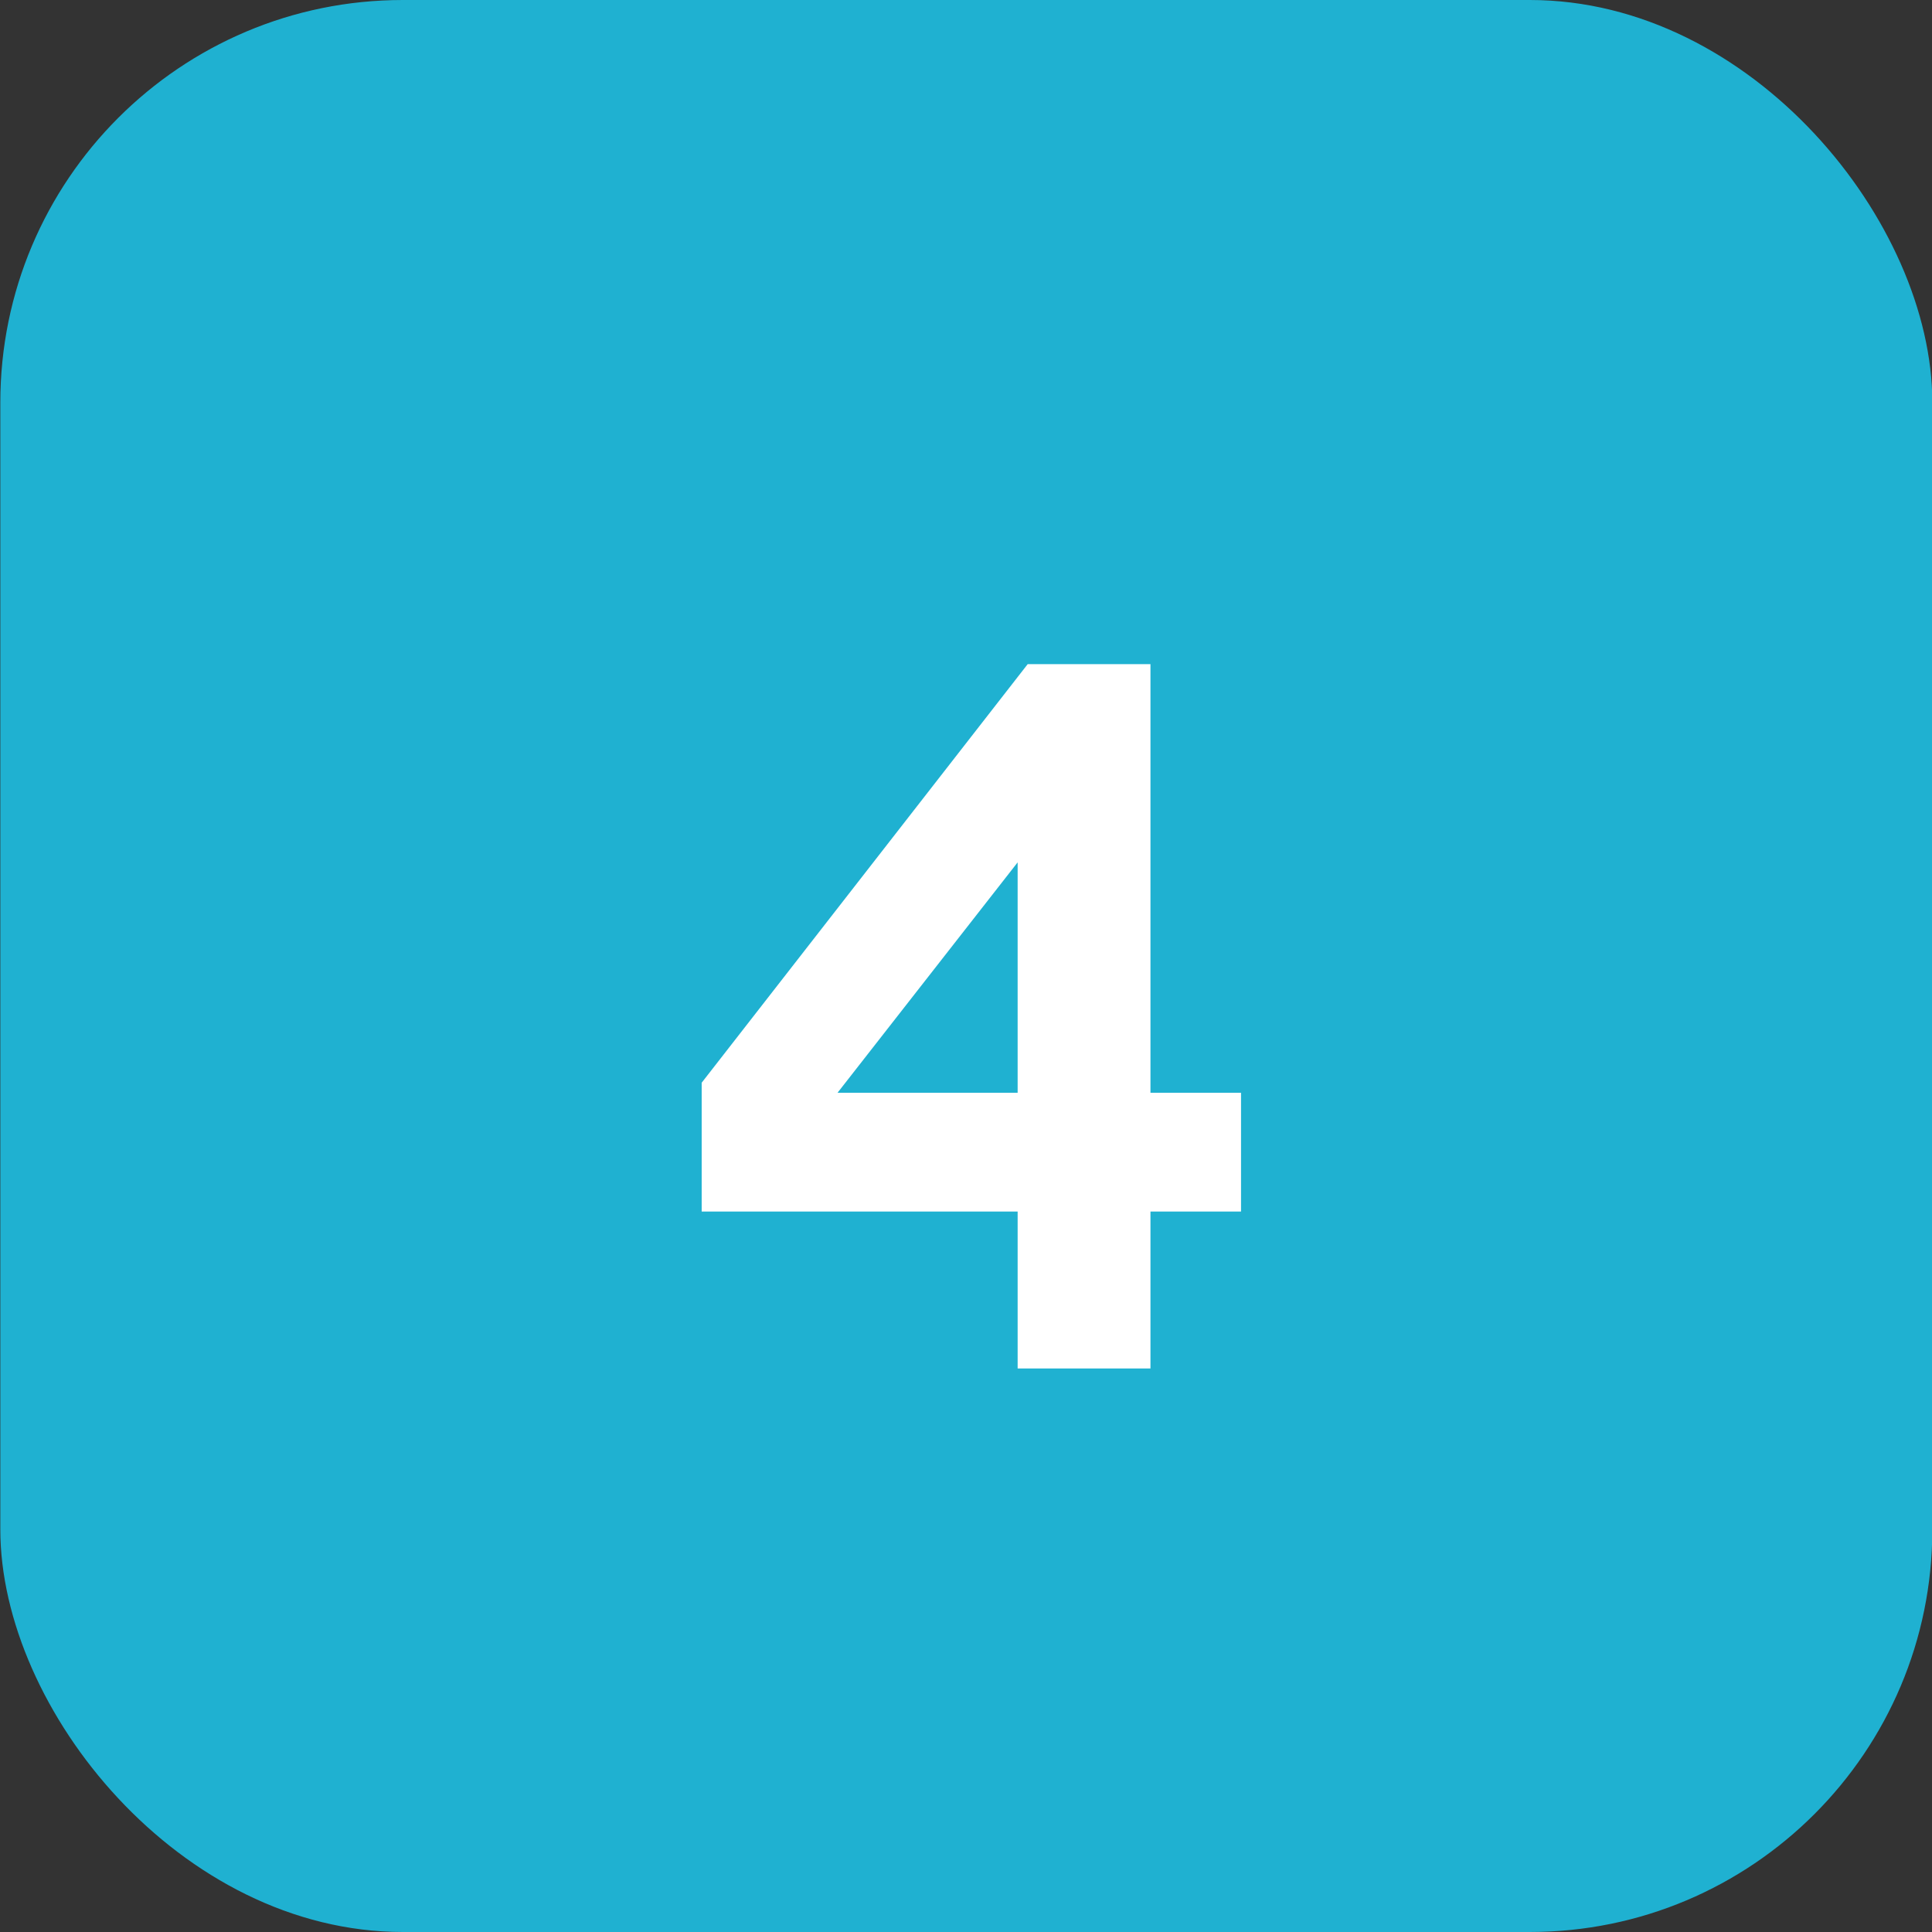
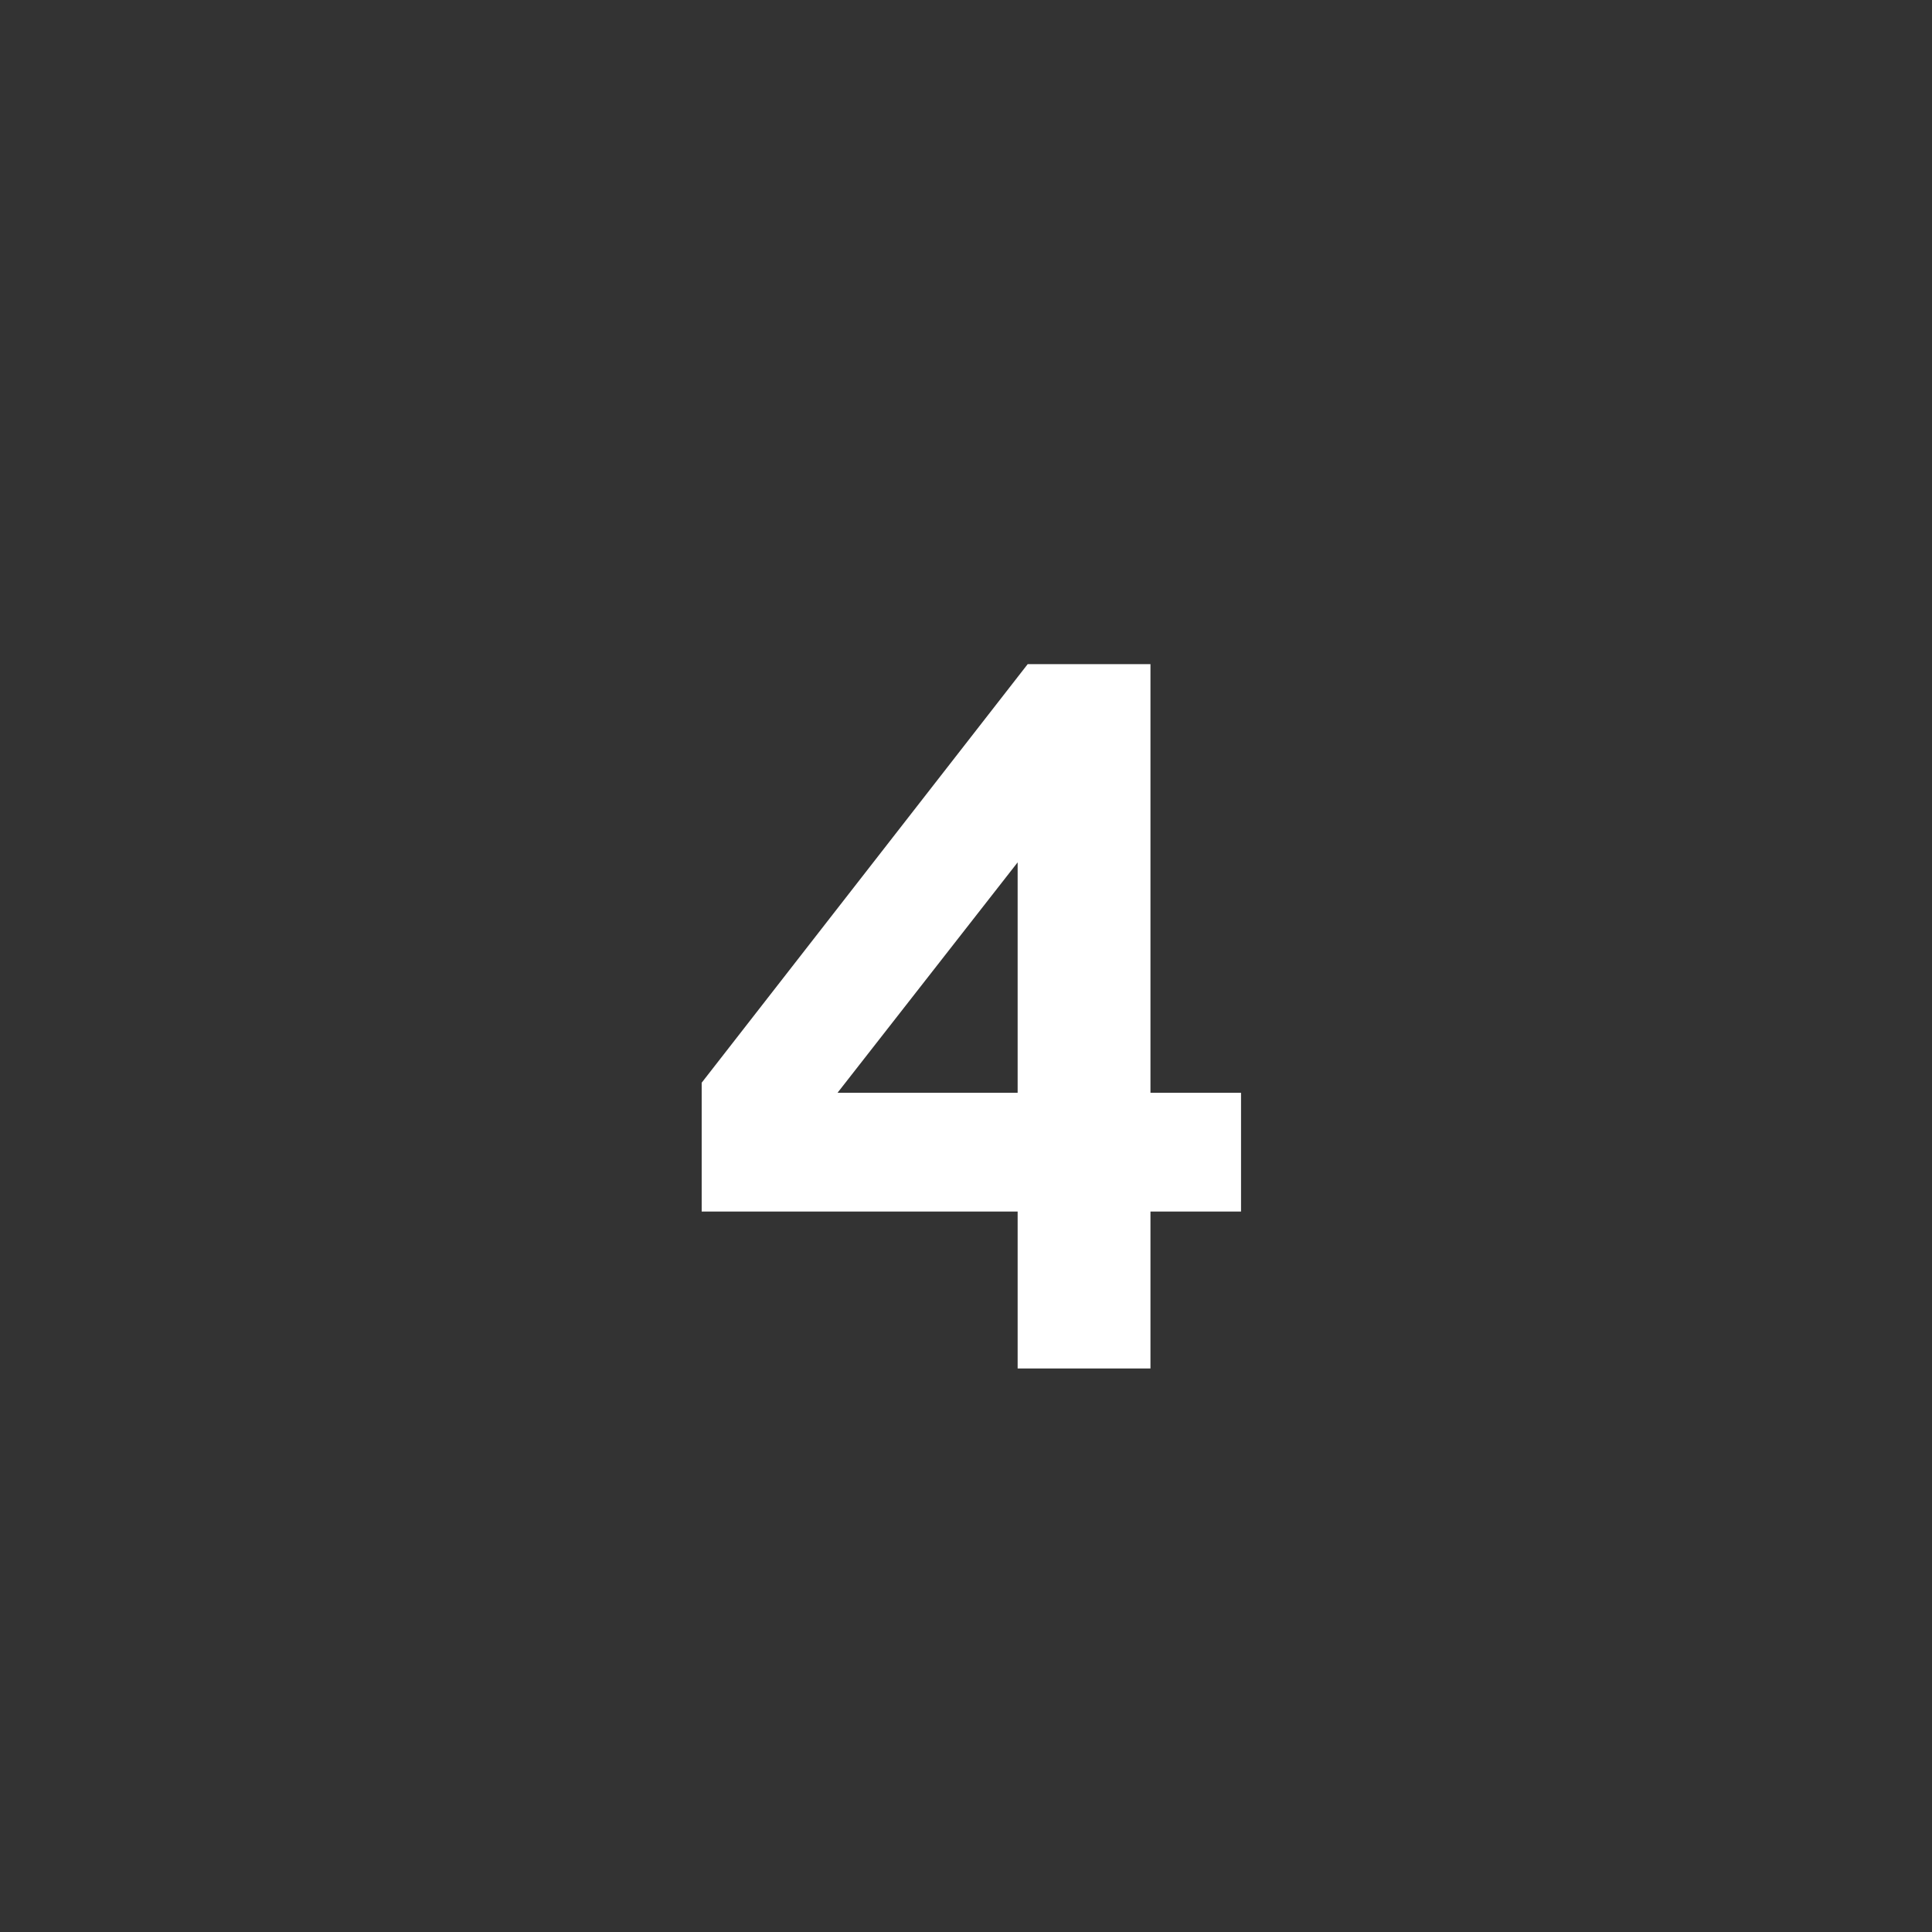
<svg xmlns="http://www.w3.org/2000/svg" width="48" height="48" viewBox="0 0 48 48" fill="none">
  <rect x="0" y="0" width="48" height="48" fill="#333333" stroke="none" />
-   <rect x="0.008" width="48" height="48" rx="10" fill="#1FB1D1" />
-   <path d="M28.583 27.15H30.833V30.1H28.583V34H25.283V30.1H17.433V26.9L25.533 16.5H28.583V27.15ZM25.283 21.425L20.808 27.15H25.283V21.425Z" fill="white" />
+   <path d="M28.583 27.15H30.833V30.1H28.583V34H25.283V30.1H17.433V26.9L25.533 16.5H28.583V27.15ZM25.283 21.425L20.808 27.15H25.283Z" fill="white" />
</svg>